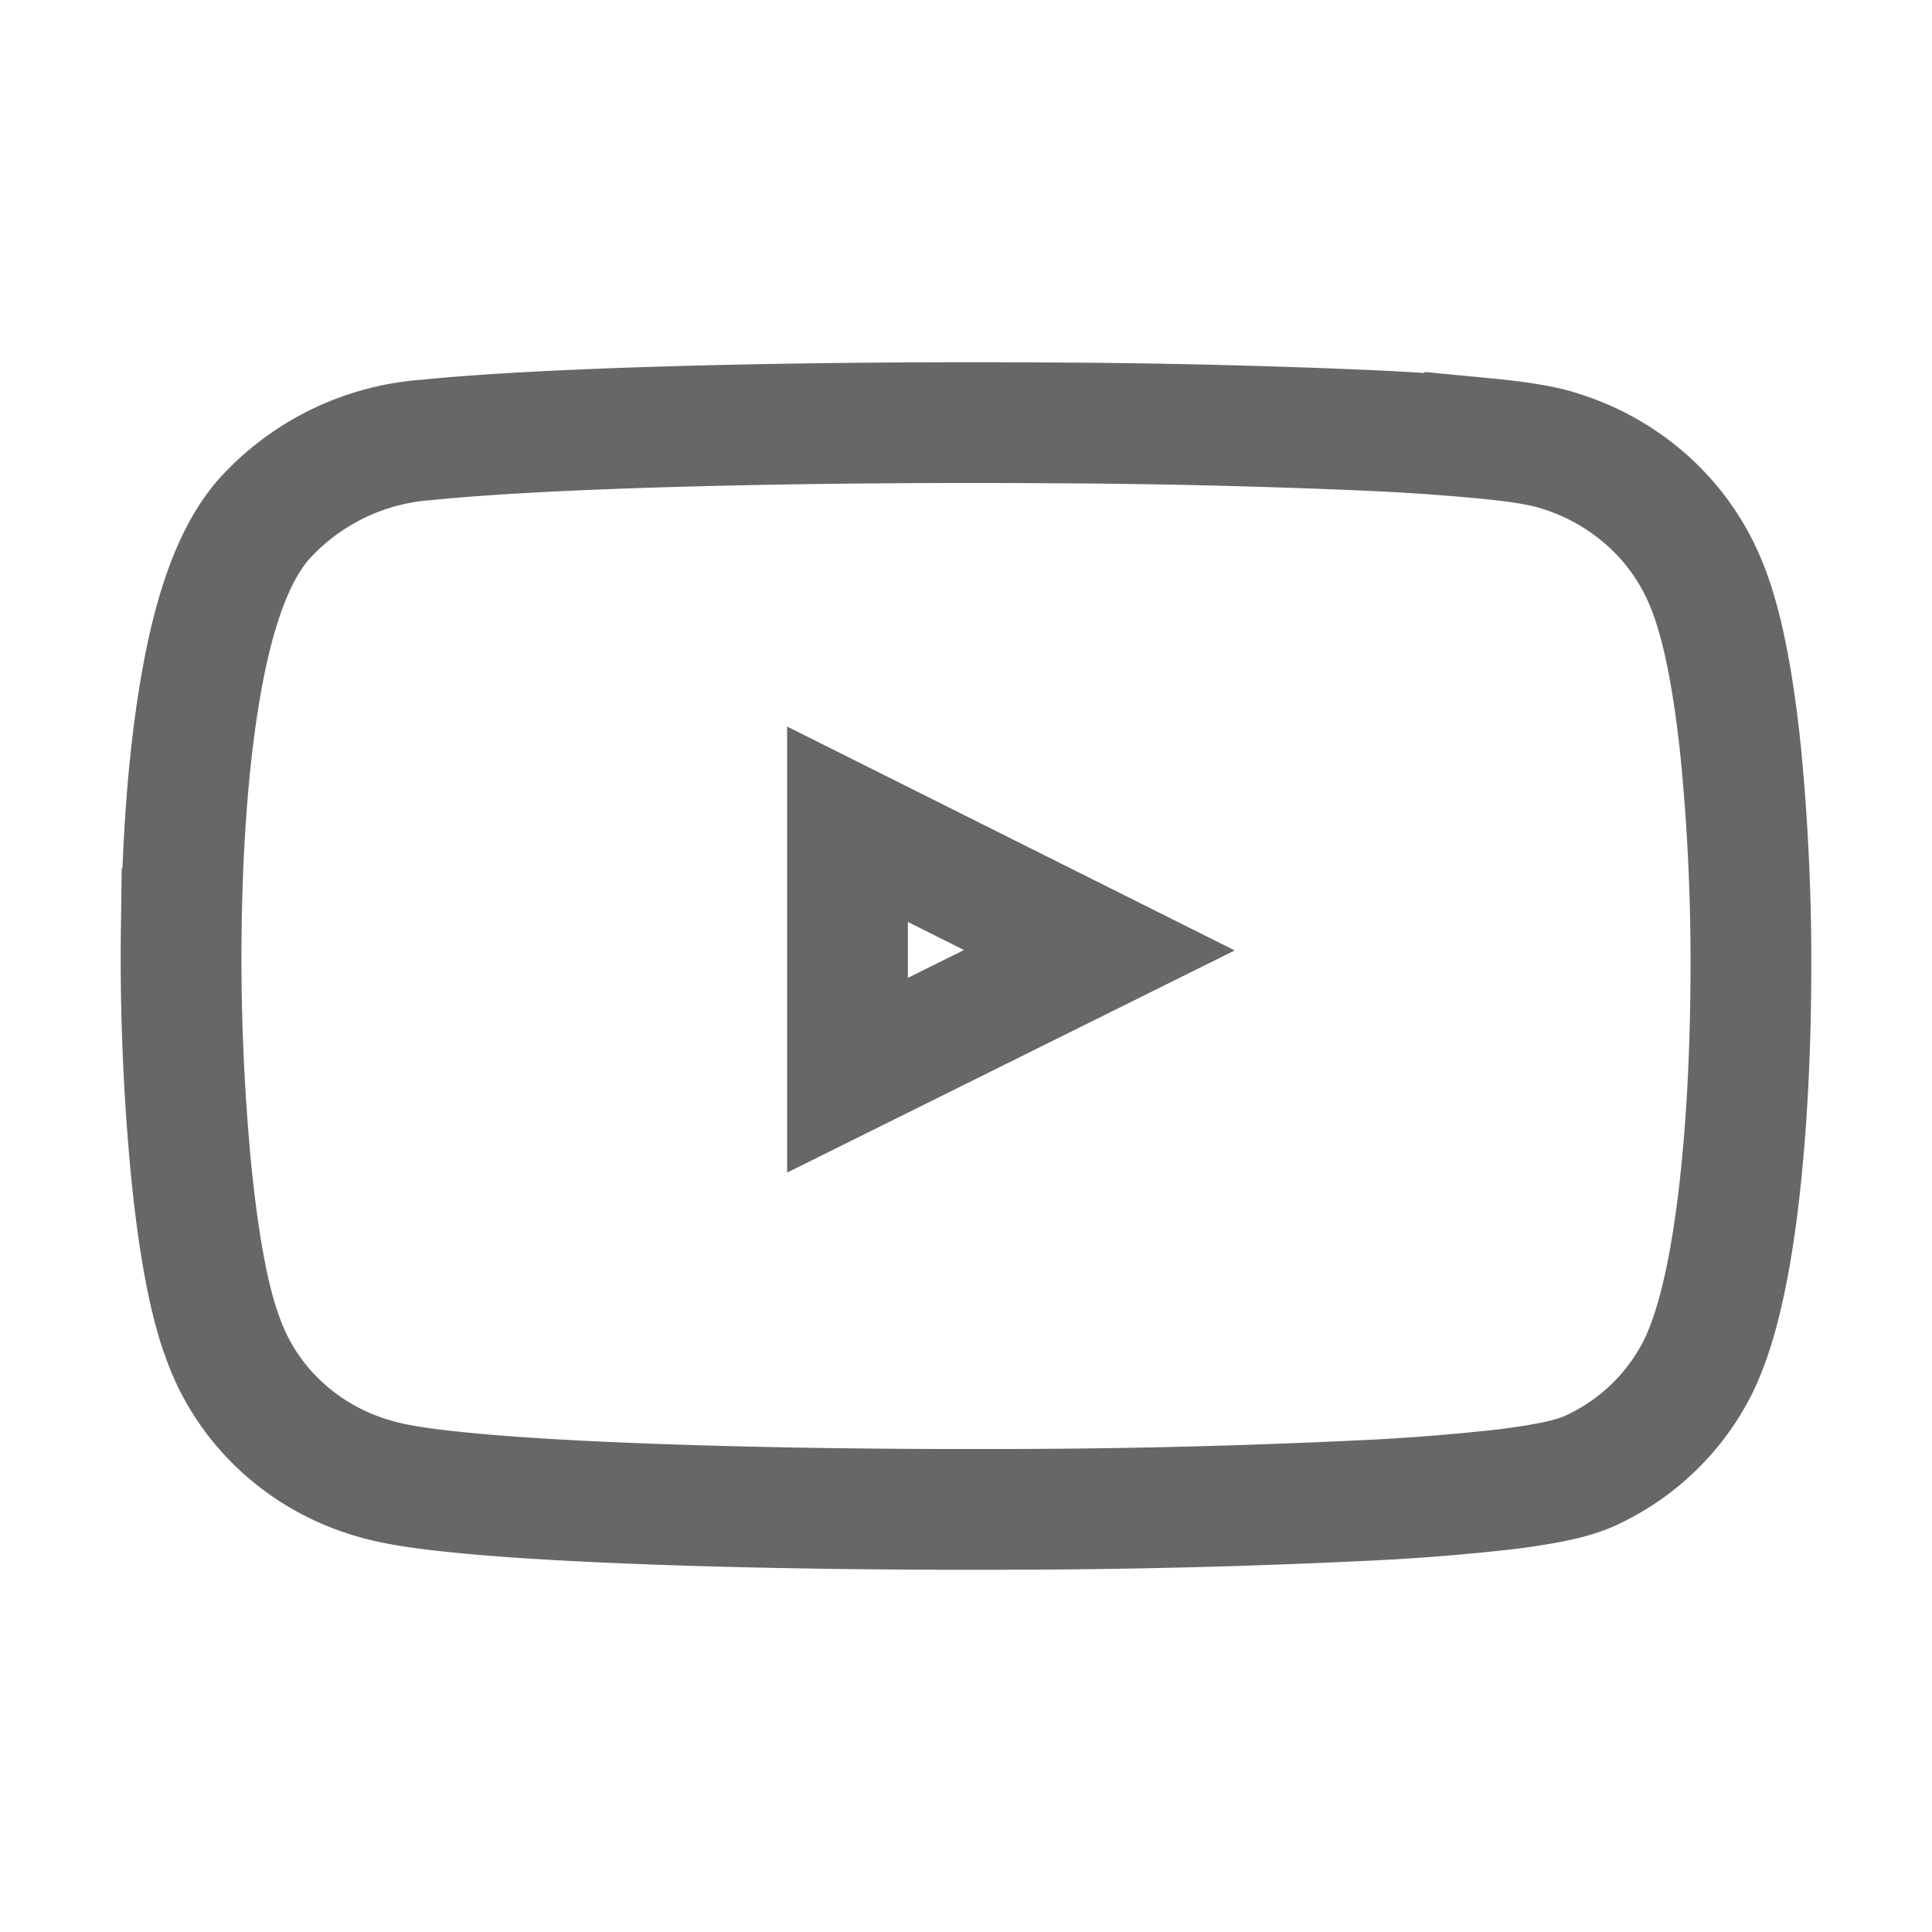
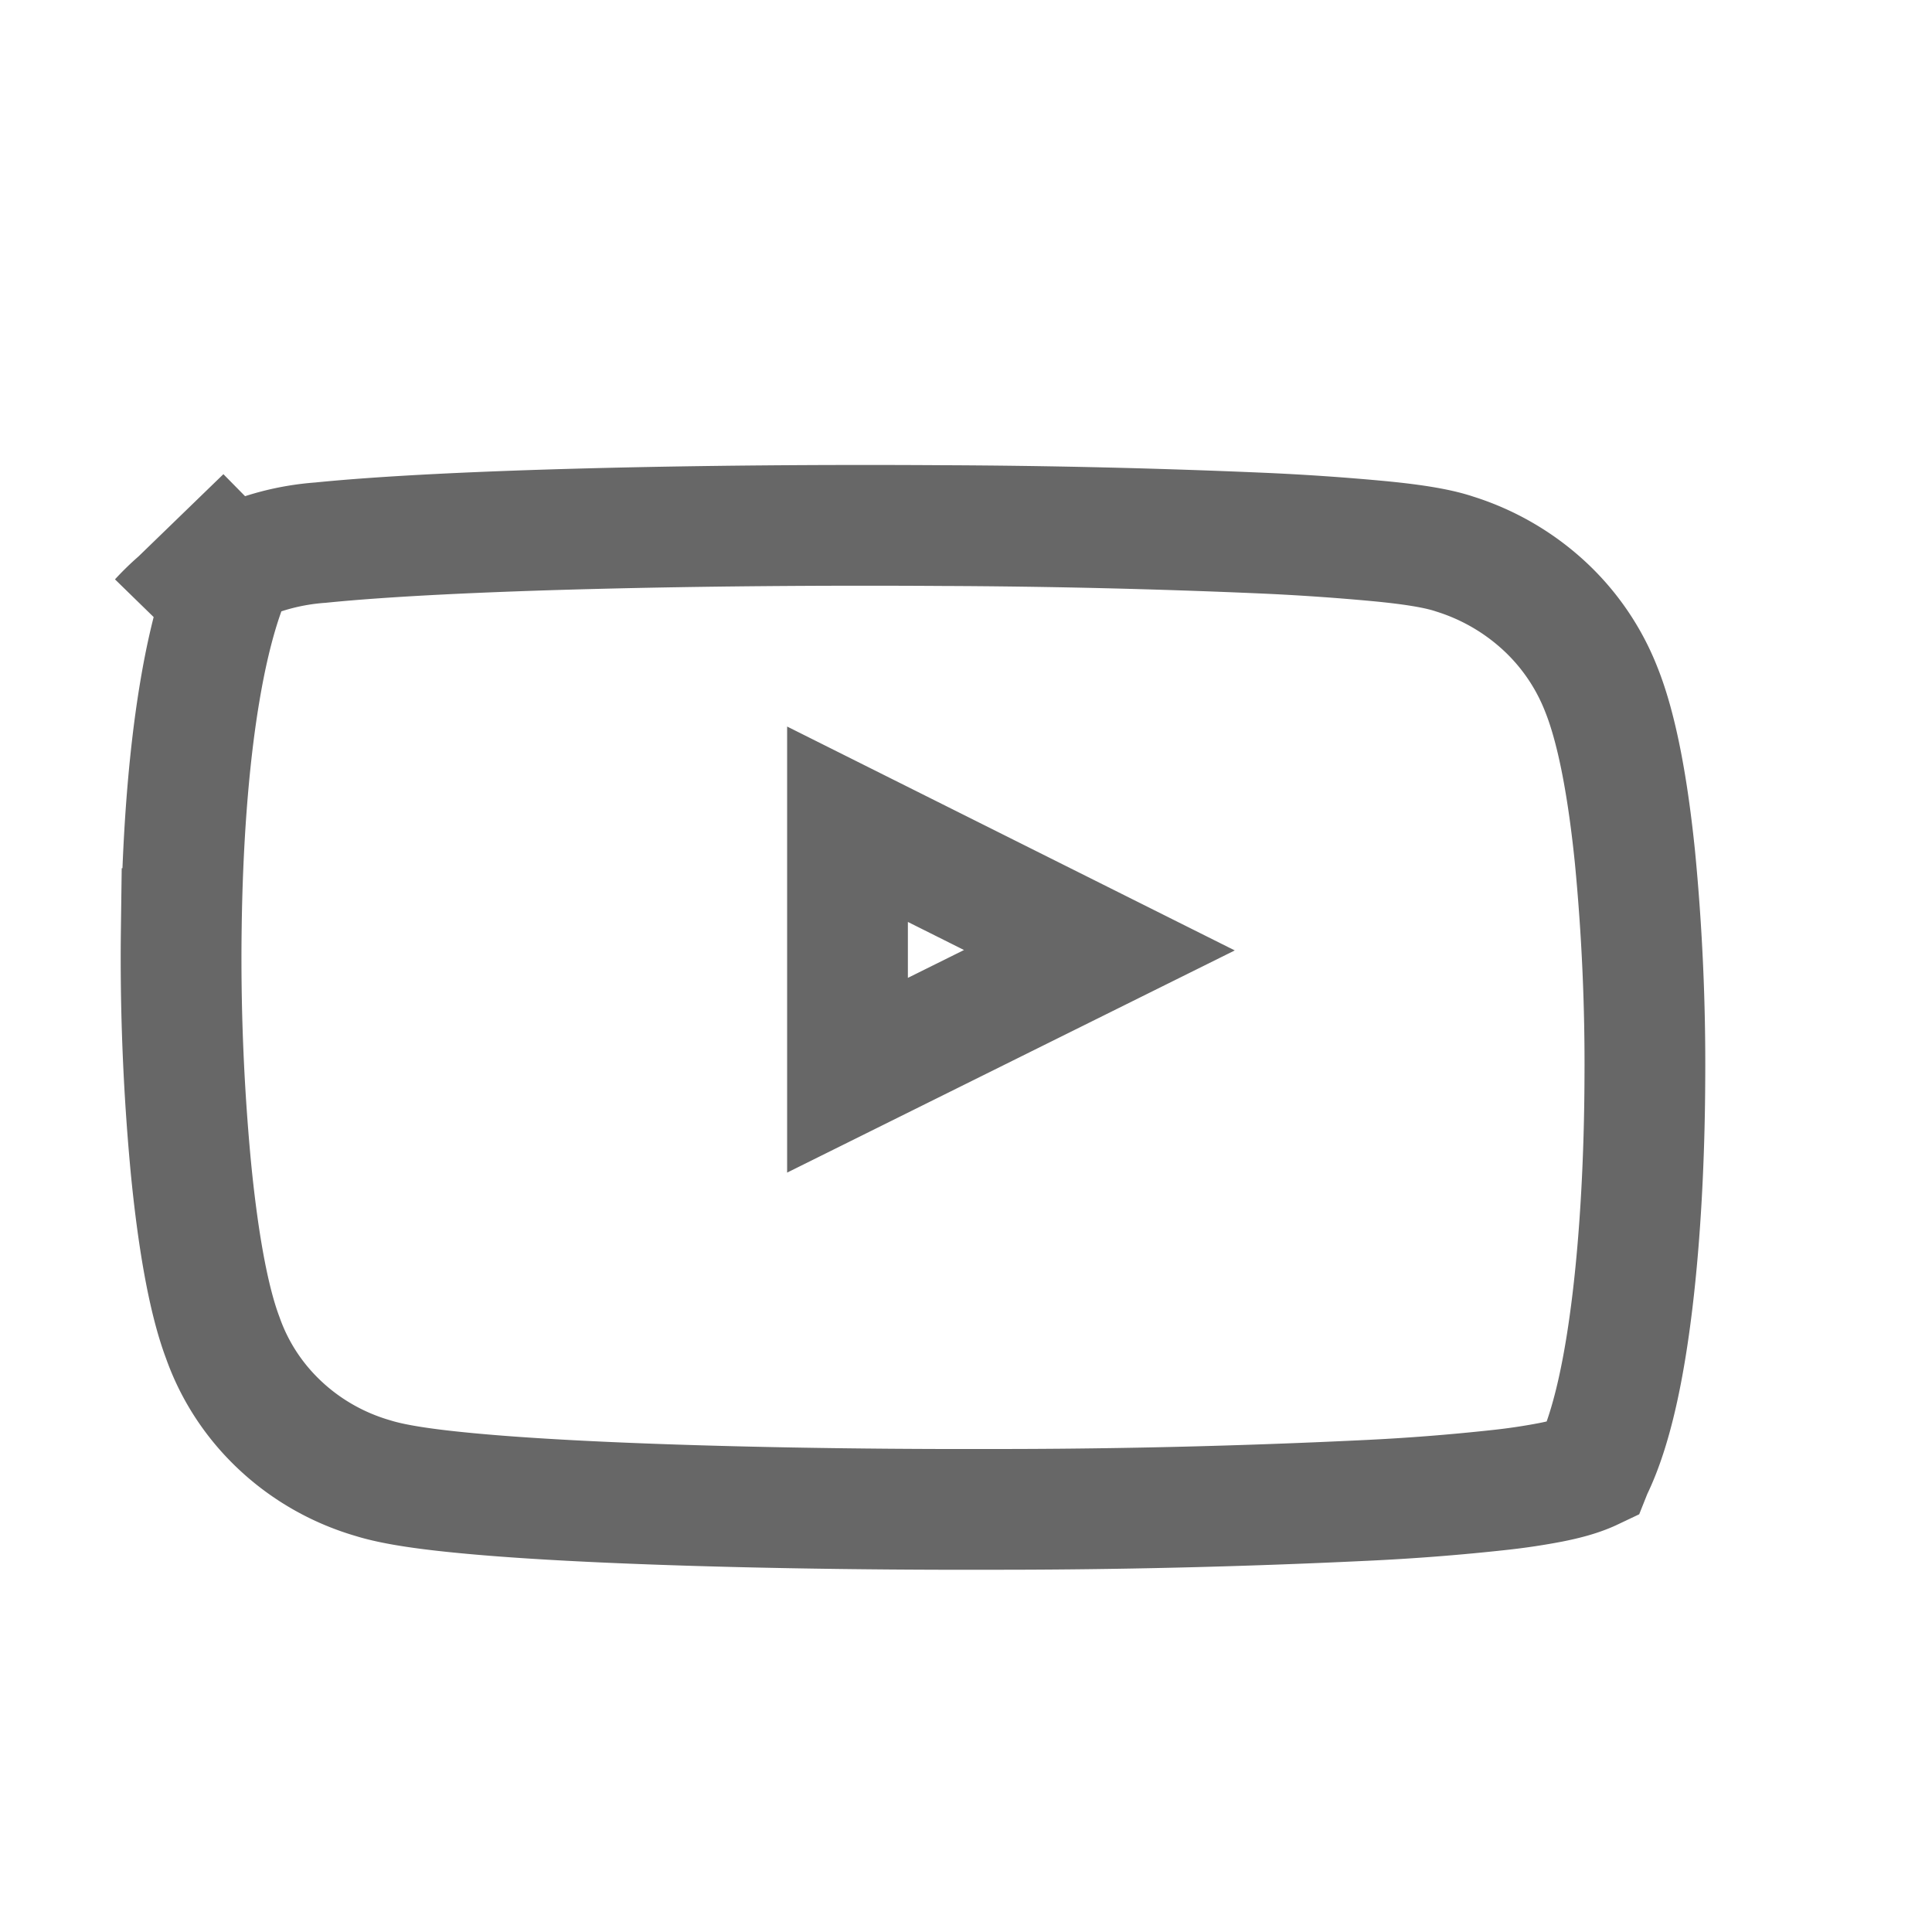
<svg xmlns="http://www.w3.org/2000/svg" width="24" height="24" fill="none">
-   <path d="m3.297 6.429-.006.006c-.241.27-.405.623-.524.97-.122.357-.216.77-.288 1.205-.145.872-.214 1.903-.227 2.925a27.79 27.79 0 0 0 .117 2.945c.082.854.211 1.642.398 2.137.147.418.394.793.72 1.096.325.303.72.526 1.149.65.276.086.7.142 1.165.186.492.047 1.102.085 1.784.115 1.365.06 3.045.09 4.71.086a95.787 95.787 0 0 0 4.645-.11 26.7 26.7 0 0 0 1.705-.133 7.8 7.8 0 0 0 .618-.093c.162-.032.352-.078.512-.154a2.805 2.805 0 0 0 1.317-1.276l.002-.005c.253-.514.405-1.286.502-2.092.1-.833.15-1.798.154-2.756a26.776 26.776 0 0 0-.123-2.76c-.083-.814-.214-1.576-.42-2.087a2.804 2.804 0 0 0-.72-1.046 2.93 2.93 0 0 0-1.101-.632c-.234-.079-.585-.126-.94-.16a29.39 29.39 0 0 0-1.44-.099 101.137 101.137 0 0 0-3.992-.094c-2.916-.019-6.117.05-7.717.212a3.013 3.013 0 0 0-2 .964Zm7.231 3.81 3.129 1.565-3.129 1.553V10.24Z" stroke="#676767" stroke-width="1.5" />
+   <path d="m3.297 6.429-.006.006c-.241.27-.405.623-.524.97-.122.357-.216.77-.288 1.205-.145.872-.214 1.903-.227 2.925a27.79 27.79 0 0 0 .117 2.945c.082.854.211 1.642.398 2.137.147.418.394.793.72 1.096.325.303.72.526 1.149.65.276.086.7.142 1.165.186.492.047 1.102.085 1.784.115 1.365.06 3.045.09 4.71.086a95.787 95.787 0 0 0 4.645-.11 26.7 26.7 0 0 0 1.705-.133 7.8 7.8 0 0 0 .618-.093c.162-.032.352-.078.512-.154l.002-.005c.253-.514.405-1.286.502-2.092.1-.833.15-1.798.154-2.756a26.776 26.776 0 0 0-.123-2.76c-.083-.814-.214-1.576-.42-2.087a2.804 2.804 0 0 0-.72-1.046 2.93 2.93 0 0 0-1.101-.632c-.234-.079-.585-.126-.94-.16a29.39 29.39 0 0 0-1.44-.099 101.137 101.137 0 0 0-3.992-.094c-2.916-.019-6.117.05-7.717.212a3.013 3.013 0 0 0-2 .964Zm7.231 3.81 3.129 1.565-3.129 1.553V10.24Z" stroke="#676767" stroke-width="1.5" />
</svg>